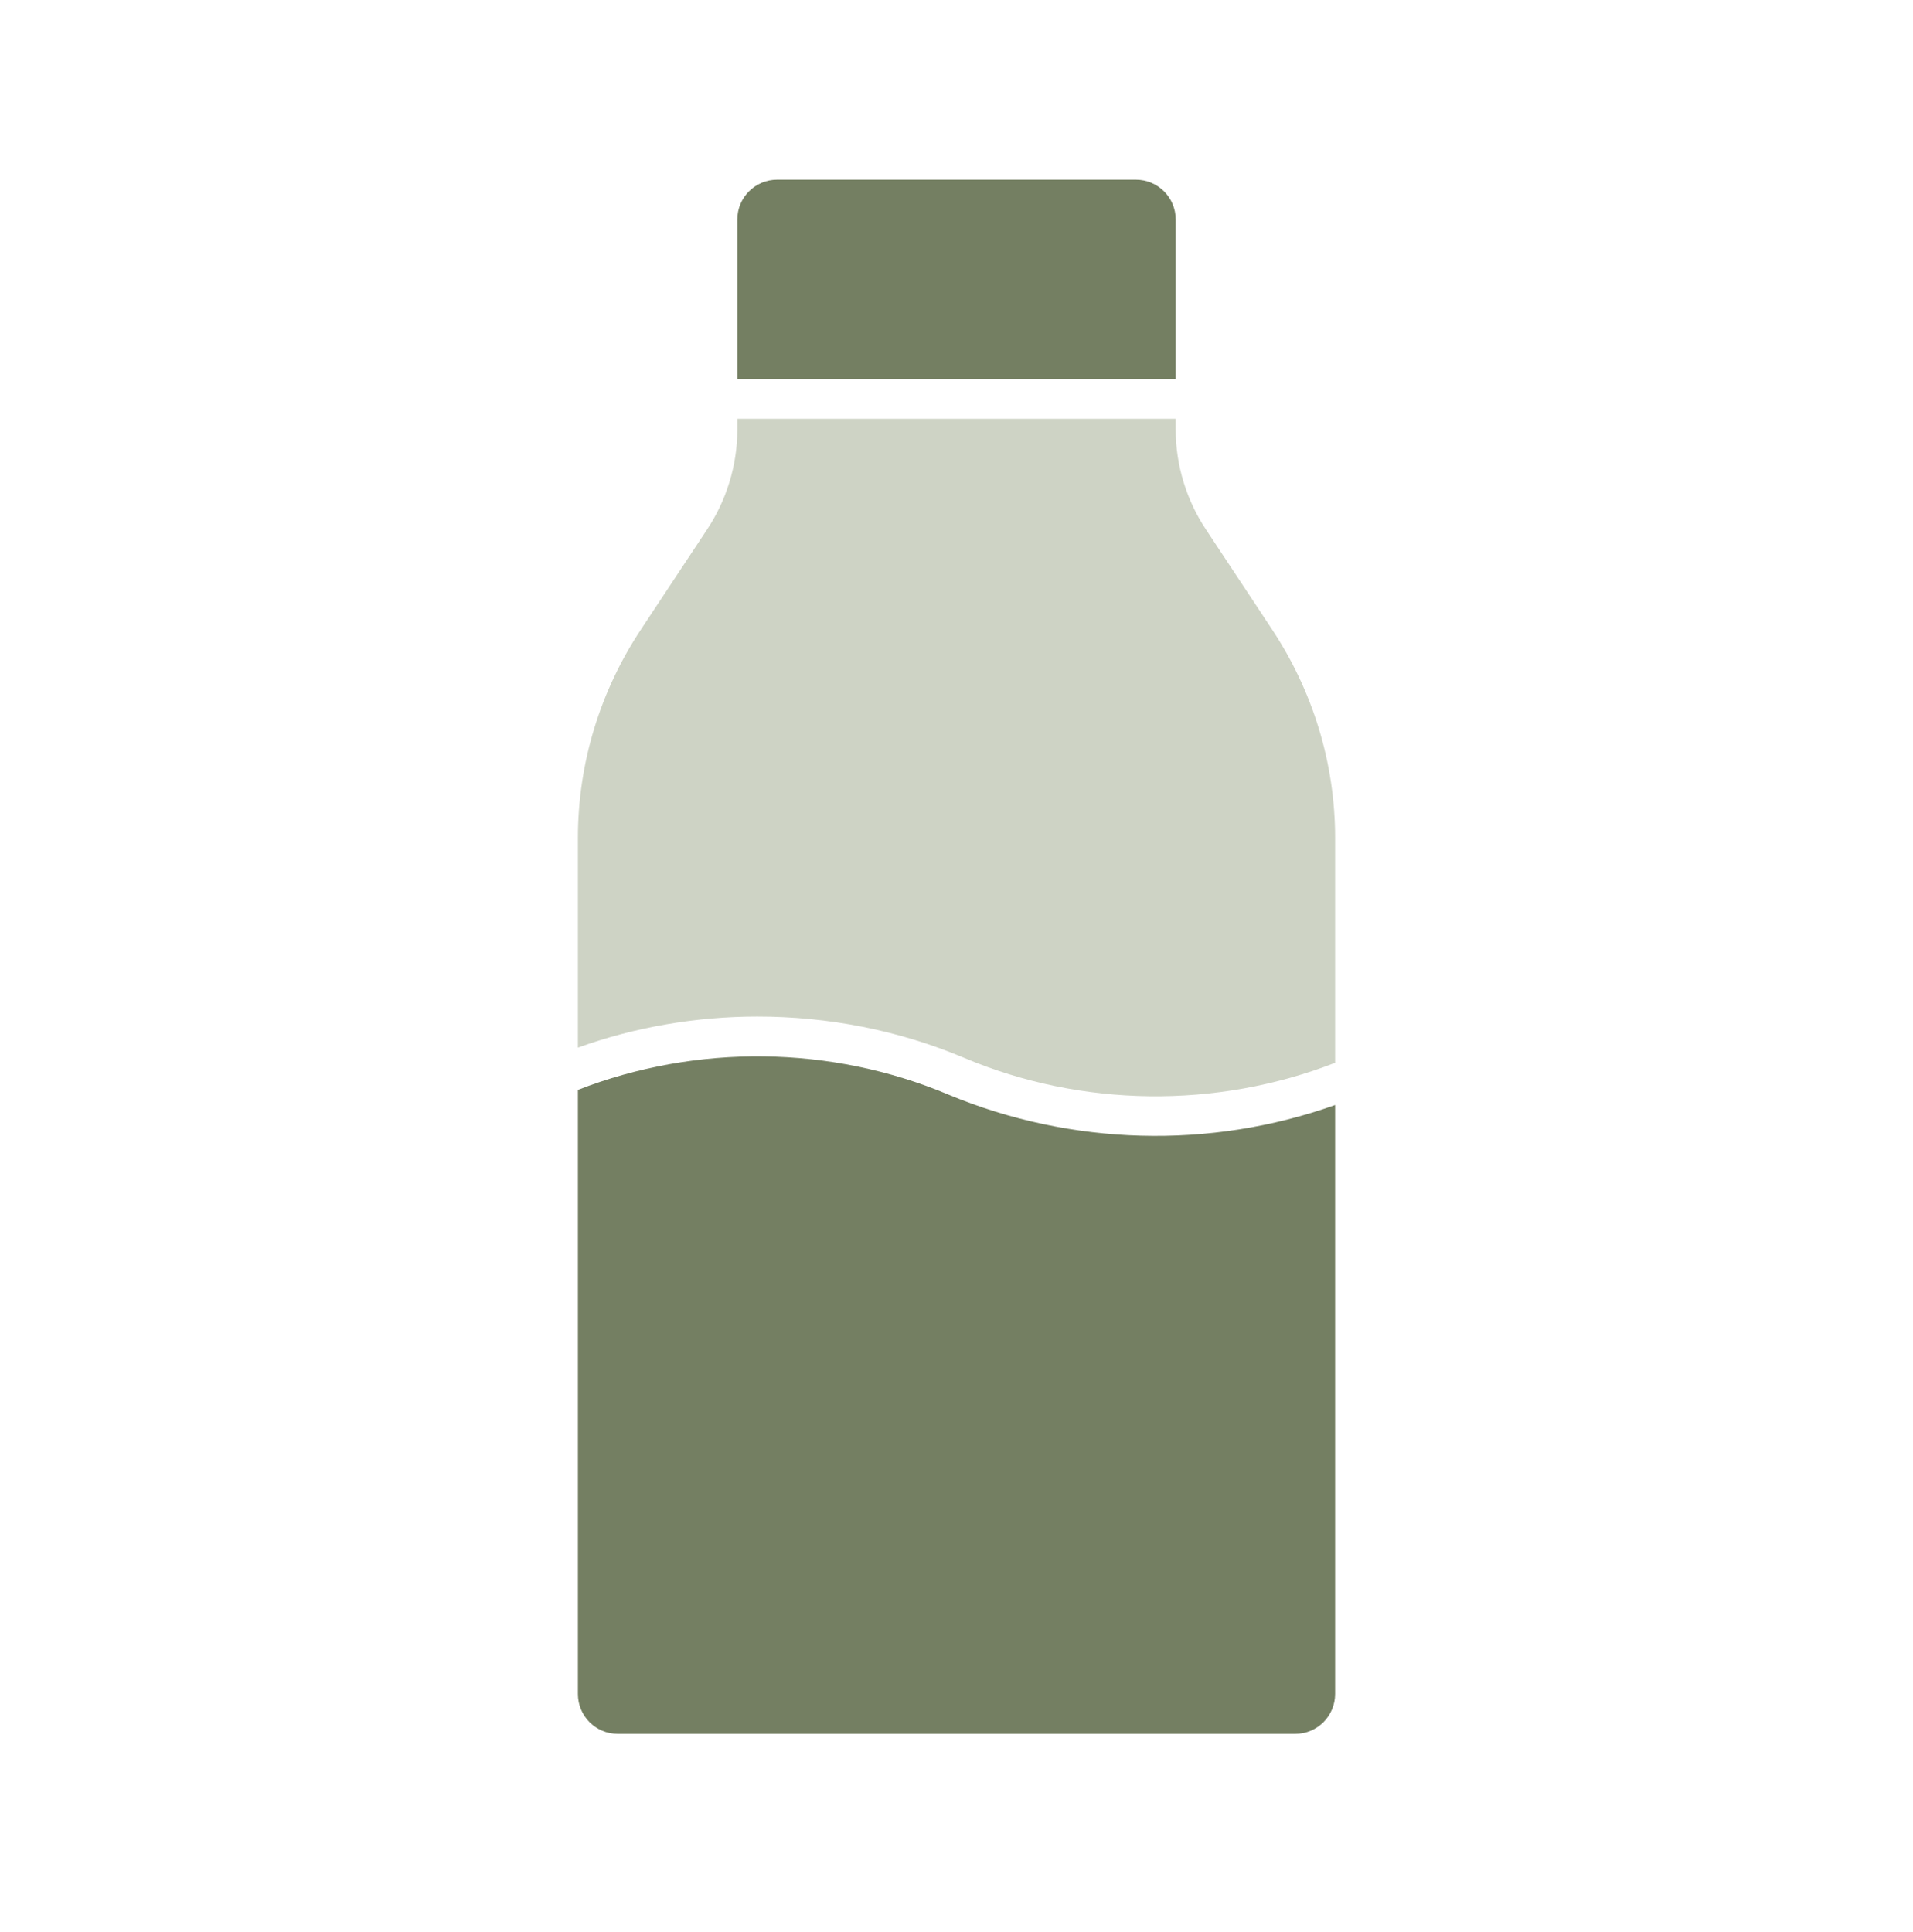
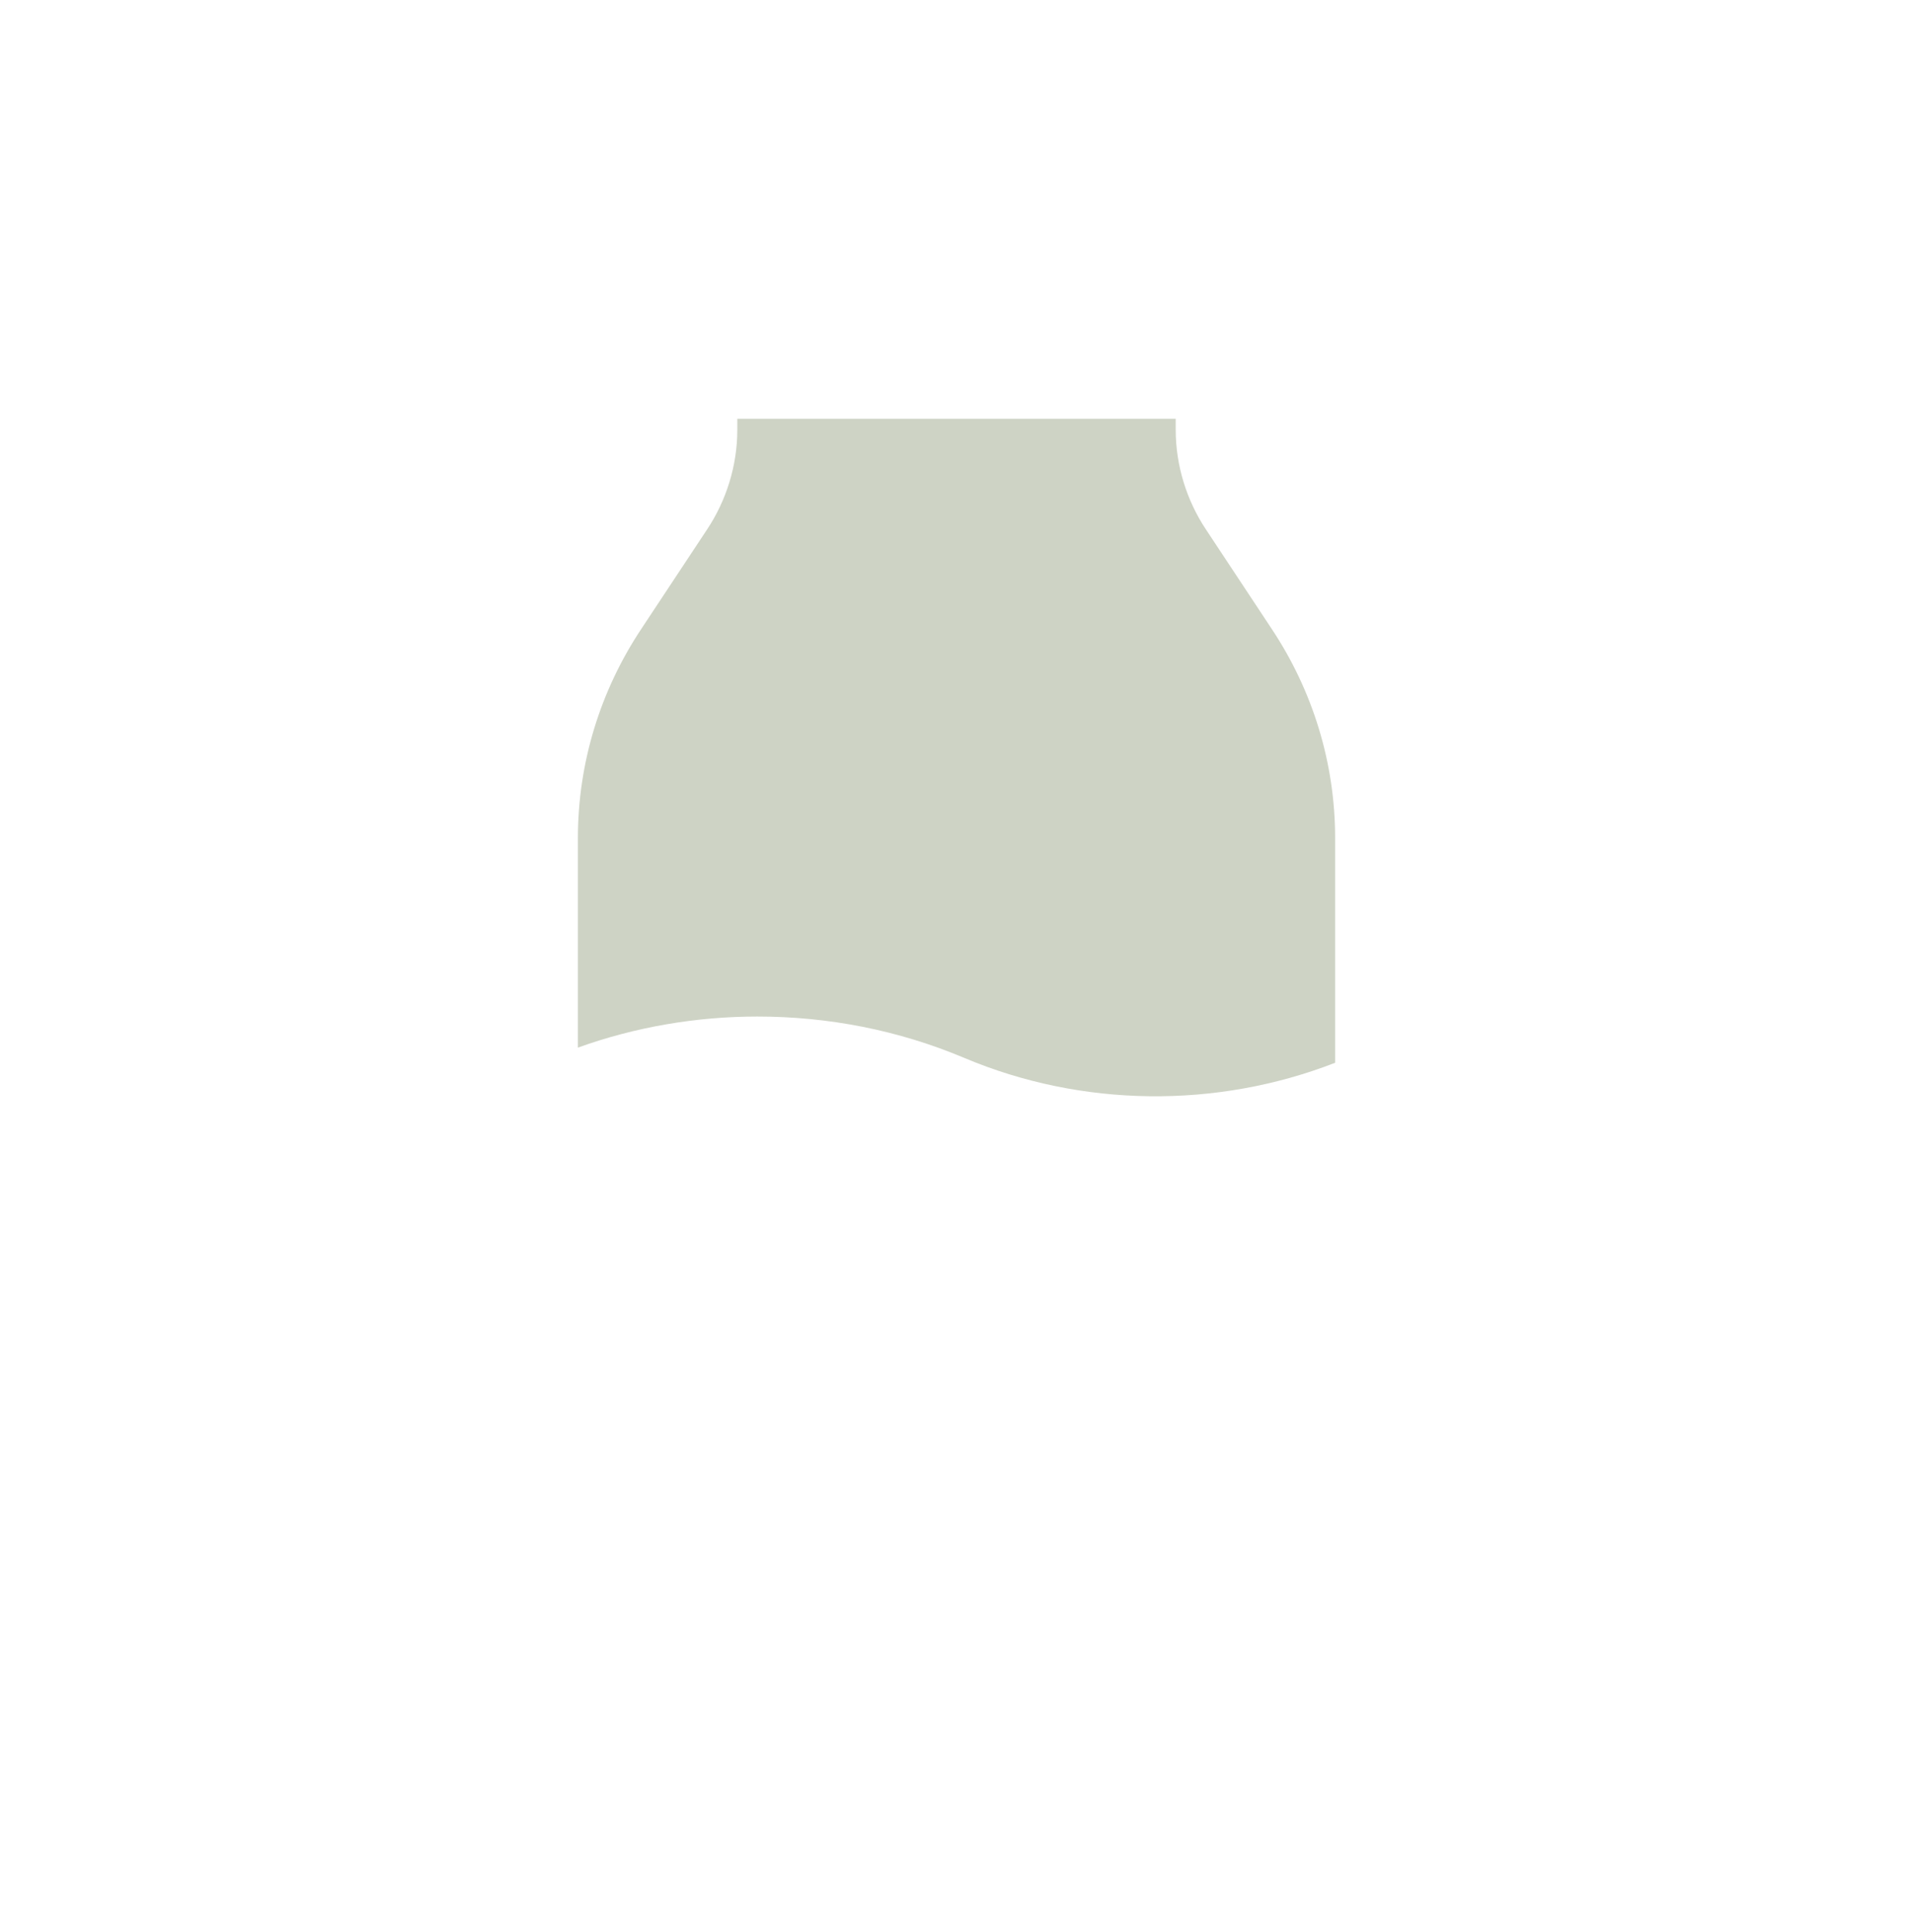
<svg xmlns="http://www.w3.org/2000/svg" width="100" height="101" viewBox="0 0 100 101" fill="none">
  <path d="M69.792 43.809V55.559C63.584 57.975 56.542 57.892 50.417 55.309C46.959 53.85 43.292 53.142 39.584 53.142C36.417 53.142 33.209 53.684 30.209 54.767V43.809C30.209 39.892 31.375 36.1 33.542 32.85L36.959 27.683C37.959 26.183 38.542 24.35 38.542 22.475V21.892H61.459V22.475C61.459 24.35 62.042 26.183 63.042 27.683L66.459 32.85C68.625 36.1 69.792 39.892 69.792 43.809Z" fill="#CED3C5" />
-   <path d="M61.459 11.476V19.809H38.542V11.476C38.542 10.325 39.475 9.392 40.625 9.392H59.375C60.526 9.392 61.459 10.325 61.459 11.476Z" fill="#747F62" />
-   <path d="M69.792 57.767V88.559C69.792 89.709 68.859 90.642 67.709 90.642H32.292C31.141 90.642 30.209 89.709 30.209 88.559V56.976C36.417 54.559 43.459 54.642 49.584 57.226C56 59.892 63.25 60.101 69.792 57.767Z" fill="#747F62" />
</svg>